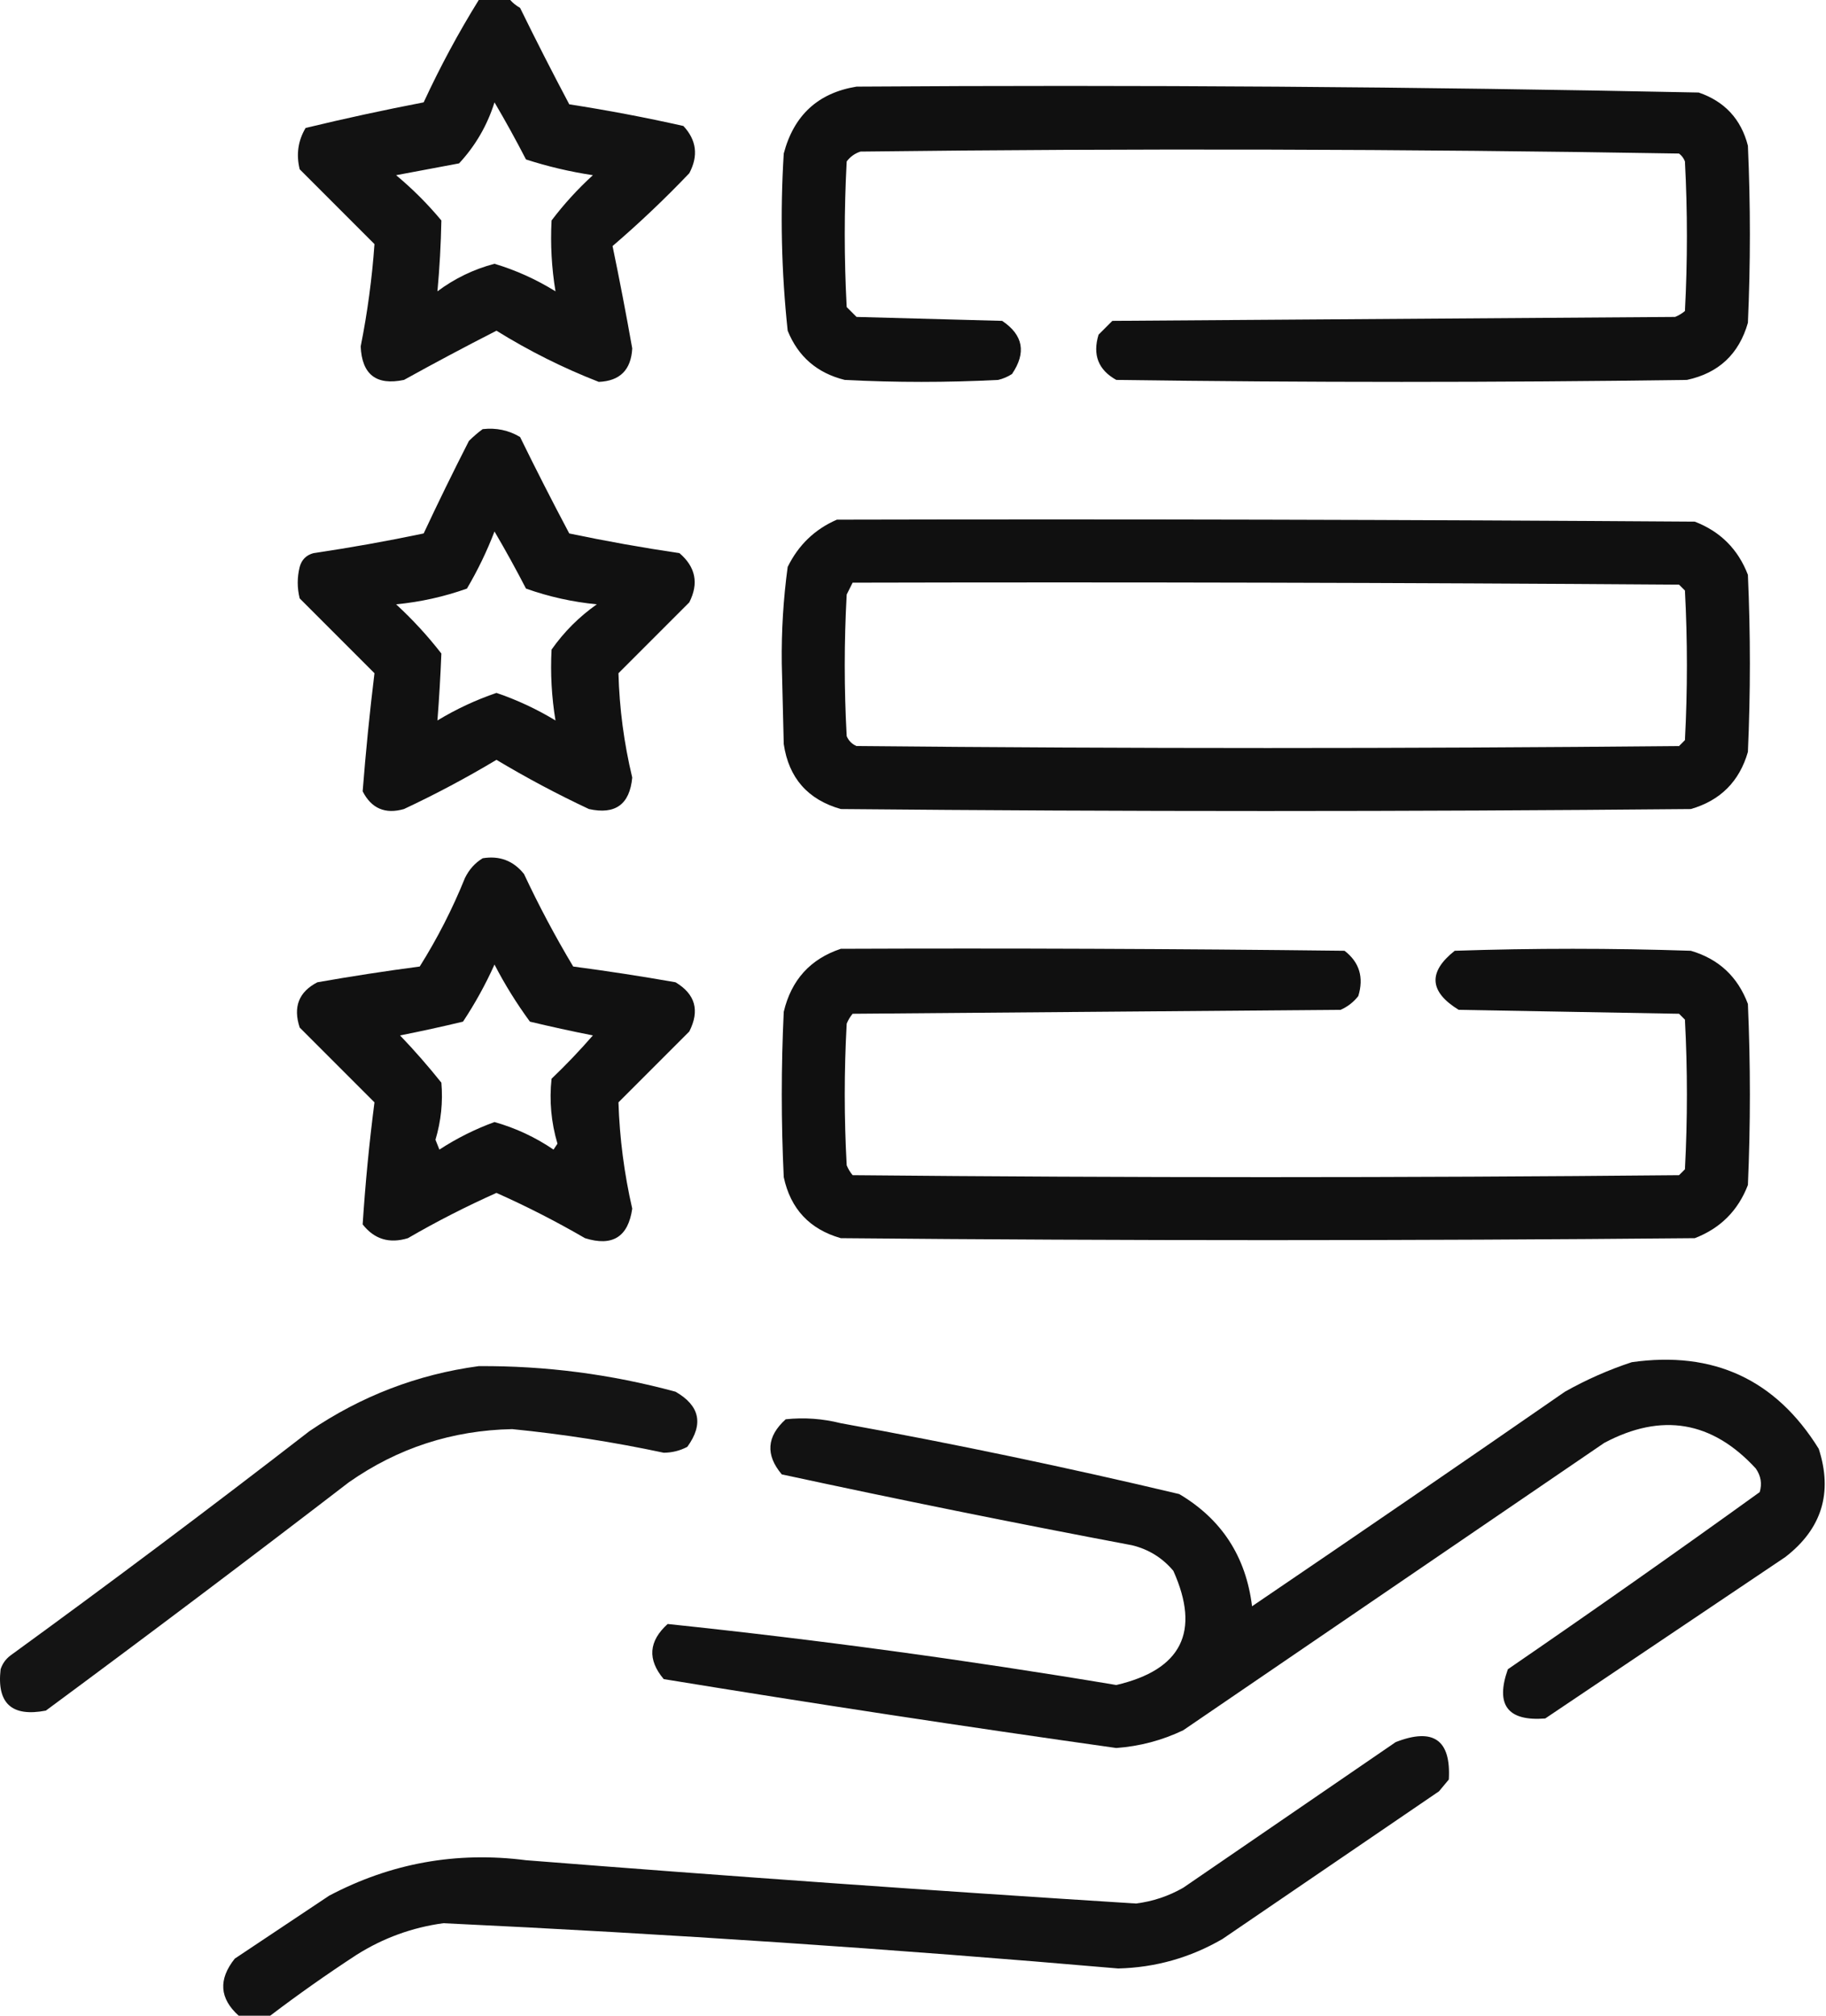
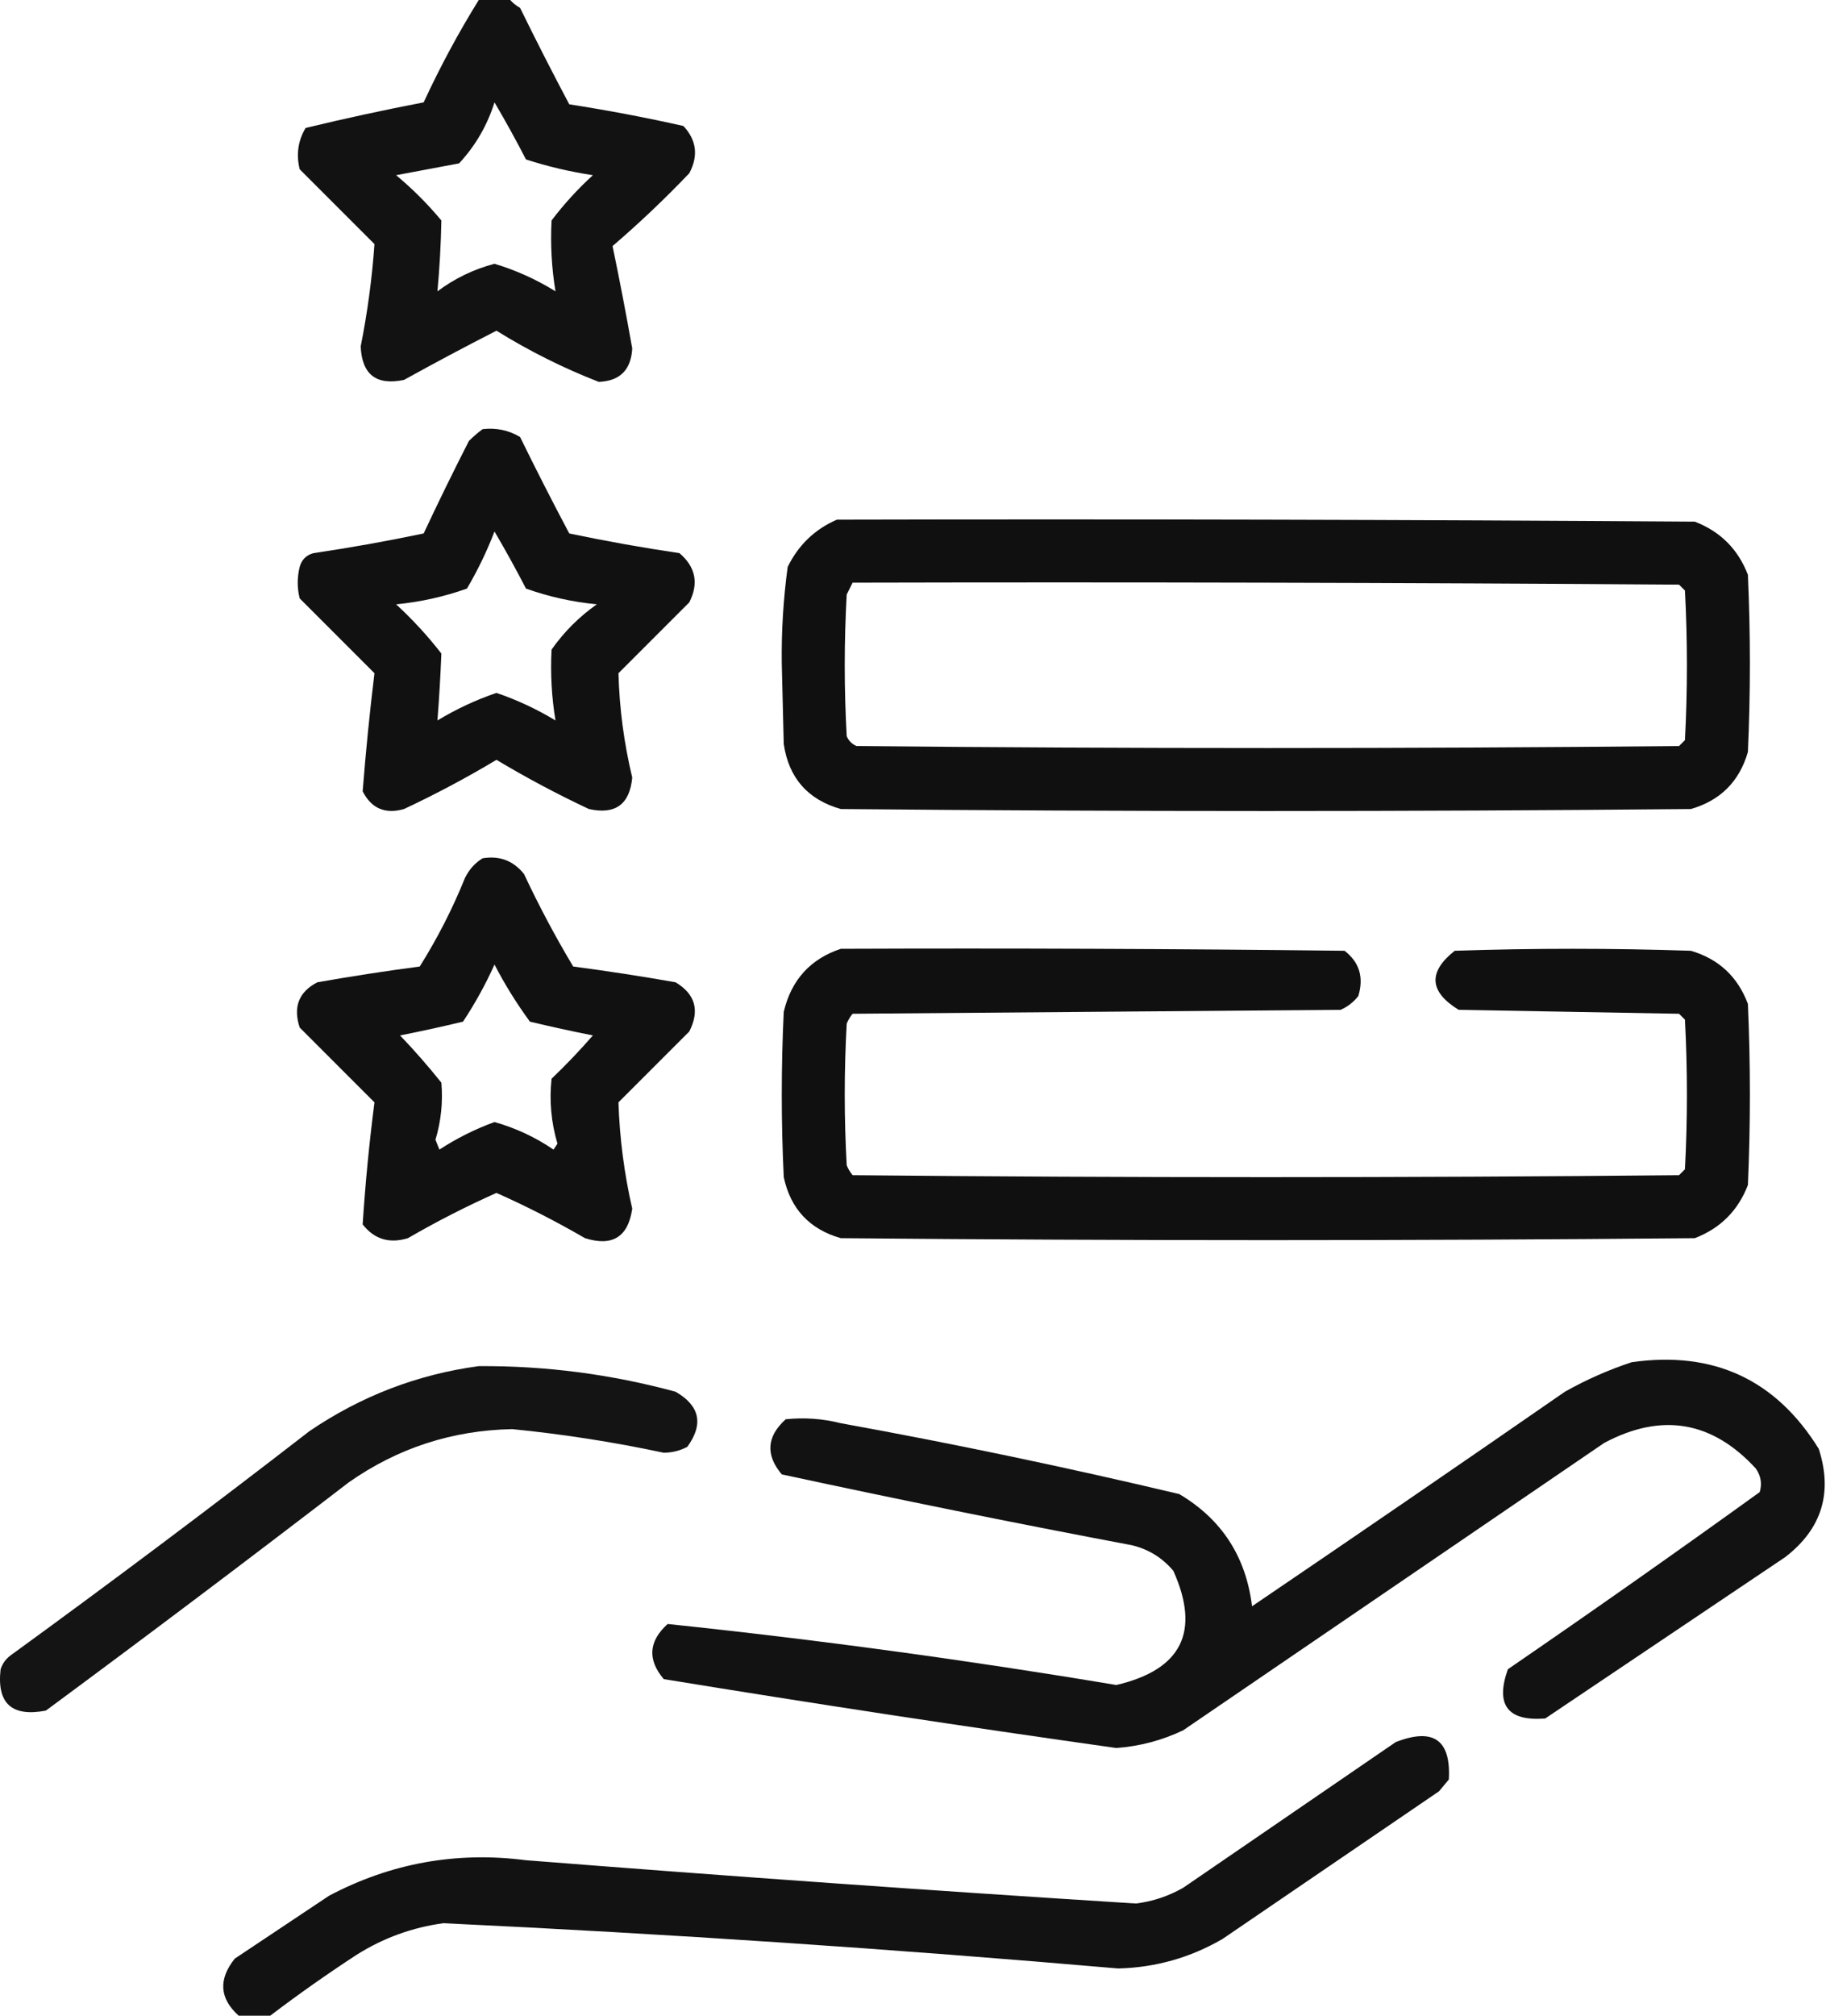
<svg xmlns="http://www.w3.org/2000/svg" width="464" height="512" viewBox="0 0 464 512" fill="none">
  <path opacity="0.929" fill-rule="evenodd" clip-rule="evenodd" d="M121.656 0C124.323 0 126.989 0 129.656 0C130.328 0.767 131.161 1.434 132.156 2C136.195 10.245 140.362 18.411 144.656 26.5C154.406 28.011 164.072 29.844 173.656 32C177.001 35.585 177.501 39.585 175.156 44C168.943 50.513 162.443 56.68 155.656 62.5C157.443 71.102 159.109 79.768 160.656 88.5C160.362 93.948 157.529 96.781 152.156 97C143.084 93.464 134.417 89.13 126.156 84C118.243 88.039 110.41 92.206 102.656 96.5C95.633 97.975 91.966 95.142 91.656 88C93.375 79.362 94.542 70.695 95.156 62C88.823 55.667 82.489 49.333 76.156 43C75.227 39.256 75.727 35.756 77.656 32.5C87.61 30.102 97.61 27.935 107.656 26C111.826 16.988 116.493 8.321 121.656 0ZM125.656 26C128.422 30.691 131.088 35.524 133.656 40.5C139.197 42.293 144.864 43.626 150.656 44.5C146.787 48.034 143.287 51.867 140.156 56C139.841 62.081 140.174 68.081 141.156 74C136.25 70.961 131.083 68.628 125.656 67C120.37 68.393 115.537 70.726 111.156 74C111.706 68.024 112.039 62.024 112.156 56C108.699 51.842 104.865 48.009 100.656 44.5C105.989 43.5 111.323 42.5 116.656 41.5C120.815 37.015 123.815 31.849 125.656 26Z" fill="black" />
-   <path opacity="0.934" fill-rule="evenodd" clip-rule="evenodd" d="M217.656 22.001C289.021 21.52 360.354 22.02 431.656 23.501C438.253 25.764 442.42 30.264 444.156 37.001C444.823 52.001 444.823 67.001 444.156 82.001C441.879 89.945 436.712 94.778 428.656 96.501C380.323 97.168 331.989 97.168 283.656 96.501C279.087 93.96 277.587 90.126 279.156 85.001C280.323 83.834 281.489 82.668 282.656 81.501C330.323 81.168 377.989 80.834 425.656 80.501C426.572 80.127 427.406 79.627 428.156 79.001C428.823 66.334 428.823 53.668 428.156 41.001C427.848 40.193 427.348 39.526 426.656 39.001C357.363 37.838 288.03 37.671 218.656 38.501C217.225 38.966 216.059 39.8 215.156 41.001C214.489 53.334 214.489 65.668 215.156 78.001C215.989 78.834 216.823 79.668 217.656 80.501C229.989 80.834 242.323 81.168 254.656 81.501C260.006 85.082 260.84 89.582 257.156 95.001C256.089 95.691 254.922 96.191 253.656 96.501C240.656 97.168 227.656 97.168 214.656 96.501C207.656 94.764 202.823 90.598 200.156 84.001C198.556 69.056 198.222 54.056 199.156 39.001C201.724 29.261 207.89 23.594 217.656 22.001Z" fill="black" />
  <path opacity="0.93" fill-rule="evenodd" clip-rule="evenodd" d="M122.655 109C126.085 108.607 129.251 109.273 132.155 111C136.194 119.245 140.361 127.411 144.655 135.5C153.908 137.442 163.241 139.109 172.655 140.5C176.768 144.009 177.601 148.176 175.155 153C169.155 159 163.155 165 157.155 171C157.39 179.918 158.557 188.751 160.655 197.5C160.025 204.317 156.358 206.983 149.655 205.5C141.584 201.715 133.75 197.549 126.155 193C118.56 197.549 110.726 201.715 102.655 205.5C97.881 206.861 94.381 205.361 92.155 201C92.938 190.971 93.938 180.971 95.155 171C88.822 164.667 82.488 158.333 76.155 152C75.489 149.333 75.489 146.667 76.155 144C76.655 142.167 77.822 141 79.655 140.5C89.048 139.111 98.381 137.444 107.655 135.5C111.344 127.621 115.178 119.787 119.155 112C120.3 110.864 121.467 109.864 122.655 109ZM125.655 135C128.435 139.723 131.102 144.556 133.655 149.5C139.465 151.57 145.465 152.903 151.655 153.5C147.155 156.667 143.322 160.5 140.155 165C139.84 171.081 140.173 177.081 141.155 183C136.399 180.121 131.399 177.788 126.155 176C120.911 177.788 115.911 180.121 111.155 183C111.597 177.346 111.93 171.68 112.155 166C108.69 161.533 104.857 157.367 100.655 153.5C106.845 152.903 112.845 151.57 118.655 149.5C121.4 144.843 123.734 140.01 125.655 135Z" fill="black" />
  <path opacity="0.936" fill-rule="evenodd" clip-rule="evenodd" d="M212.655 132C285.322 131.833 357.989 132 430.655 132.5C437.155 135 441.655 139.5 444.155 146C444.822 161 444.822 176 444.155 191C441.988 198.5 437.155 203.333 429.655 205.5C357.655 206.167 285.655 206.167 213.655 205.5C205.269 203.114 200.435 197.614 199.155 189C198.988 182.167 198.822 175.333 198.655 168.5C198.554 160.274 199.054 152.108 200.155 144C202.899 138.421 207.066 134.421 212.655 132ZM216.655 148C286.656 147.833 356.656 148 426.655 148.5C427.155 149 427.655 149.5 428.155 150C428.822 162.667 428.822 175.333 428.155 188C427.655 188.5 427.155 189 426.655 189.5C356.988 190.167 287.322 190.167 217.655 189.5C216.488 189 215.655 188.167 215.155 187C214.488 175 214.488 163 215.155 151C215.668 149.973 216.168 148.973 216.655 148Z" fill="black" />
  <path opacity="0.932" fill-rule="evenodd" clip-rule="evenodd" d="M122.655 218.001C126.958 217.297 130.458 218.631 133.155 222.001C136.94 230.072 141.106 237.906 145.655 245.501C154.352 246.648 163.019 247.981 171.655 249.501C176.69 252.514 177.857 256.681 175.155 262.001C169.155 268.001 163.155 274.001 157.155 280.001C157.444 289.077 158.611 298.077 160.655 307.001C159.63 314.185 155.63 316.685 148.655 314.501C141.374 310.277 133.874 306.444 126.155 303.001C118.436 306.444 110.936 310.277 103.655 314.501C98.943 315.944 95.11 314.778 92.155 311.001C92.829 300.626 93.829 290.293 95.155 280.001C88.822 273.668 82.488 267.334 76.155 261.001C74.431 255.77 75.931 251.936 80.655 249.501C89.291 247.981 97.958 246.648 106.655 245.501C111.142 238.36 114.976 230.86 118.155 223.001C119.214 220.842 120.714 219.175 122.655 218.001ZM125.655 245.001C128.254 250.022 131.254 254.855 134.655 259.501C139.963 260.775 145.296 261.941 150.655 263.001C147.337 266.819 143.837 270.486 140.155 274.001C139.554 279.59 140.054 285.09 141.655 290.501C141.322 291.001 140.988 291.501 140.655 292.001C136.037 288.859 131.037 286.525 125.655 285.001C120.709 286.807 116.043 289.14 111.655 292.001C111.322 291.168 110.988 290.334 110.655 289.501C112.077 284.737 112.577 279.904 112.155 275.001C108.841 270.853 105.341 266.853 101.655 263.001C107.014 261.941 112.347 260.775 117.655 259.501C120.715 254.882 123.381 250.048 125.655 245.001Z" fill="black" />
  <path opacity="0.934" fill-rule="evenodd" clip-rule="evenodd" d="M213.656 241C256.324 240.833 298.991 241 341.656 241.5C345.433 244.411 346.6 248.244 345.156 253C343.942 254.549 342.442 255.715 340.656 256.5C299.323 256.833 257.989 257.167 216.656 257.5C216.03 258.25 215.53 259.084 215.156 260C214.489 272 214.489 284 215.156 296C215.53 296.916 216.03 297.75 216.656 298.5C286.656 299.167 356.656 299.167 426.656 298.5C427.156 298 427.656 297.5 428.156 297C428.823 284.333 428.823 271.667 428.156 259C427.656 258.5 427.156 258 426.656 257.5C407.989 257.167 389.323 256.833 370.656 256.5C363.169 251.894 362.835 246.894 369.656 241.5C389.656 240.833 409.656 240.833 429.656 241.5C436.729 243.572 441.562 248.072 444.156 255C444.823 270.333 444.823 285.667 444.156 301C441.656 307.5 437.156 312 430.656 314.5C358.323 315.167 285.989 315.167 213.656 314.5C205.721 312.232 200.888 307.065 199.156 299C198.489 285 198.489 271 199.156 257C201.075 248.919 205.909 243.585 213.656 241Z" fill="black" />
  <path opacity="0.926" fill-rule="evenodd" clip-rule="evenodd" d="M414.655 345.999C435.403 343.067 451.236 350.401 462.155 367.999C465.765 379.169 462.932 388.336 453.655 395.499C433.322 409.166 412.988 422.832 392.655 436.499C383.107 437.246 379.94 433.079 383.155 423.999C404.663 409.245 425.997 394.245 447.155 378.999C447.79 376.864 447.456 374.864 446.155 372.999C435.055 360.928 422.222 358.761 407.655 366.499C371.988 390.832 336.322 415.166 300.655 439.499C295.277 442.063 289.611 443.563 283.655 443.999C245.243 438.583 206.909 432.75 168.655 426.499C164.478 421.545 164.812 416.879 169.655 412.499C207.772 416.492 245.772 421.658 283.655 427.999C300.26 424.123 305.093 414.457 298.155 398.999C295.377 395.692 291.877 393.525 287.655 392.499C257.901 386.882 228.235 380.882 198.655 374.499C194.478 369.545 194.812 364.879 199.655 360.499C204.363 360.003 209.03 360.337 213.655 361.499C242.512 366.737 271.178 372.737 299.655 379.499C310.442 385.884 316.608 395.384 318.155 407.999C344.742 389.956 371.242 371.789 397.655 353.499C403.156 350.41 408.823 347.91 414.655 345.999Z" fill="black" />
  <path opacity="0.918" fill-rule="evenodd" clip-rule="evenodd" d="M121.655 347C138.604 346.889 155.27 349.055 171.655 353.5C177.839 357.054 178.839 361.721 174.655 367.5C172.789 368.485 170.789 368.985 168.655 369C155.927 366.287 143.093 364.287 130.155 363C114.907 363.305 101.074 367.805 88.655 376.5C63.168 396.076 37.501 415.41 11.655 434.5C2.989 436.164 -0.845 432.664 0.155 424C0.62 422.569 1.454 421.403 2.655 420.5C28.271 401.885 53.605 382.885 78.655 363.5C91.782 354.593 106.115 349.093 121.655 347Z" fill="black" />
  <path opacity="0.928" fill-rule="evenodd" clip-rule="evenodd" d="M68.656 512.001C65.989 512.001 63.322 512.001 60.656 512.001C55.773 507.615 55.44 502.781 59.656 497.501C67.656 492.168 75.656 486.834 83.656 481.501C99.347 473.23 116.014 470.23 133.656 472.501C185.32 476.578 236.986 480.245 288.656 483.501C292.924 482.967 296.924 481.634 300.656 479.501C318.656 467.168 336.656 454.834 354.656 442.501C364.235 438.765 368.735 441.932 368.156 452.001C367.323 453.001 366.489 454.001 365.656 455.001C347.323 467.501 328.989 480.001 310.656 492.501C302.471 497.256 293.638 499.756 284.156 500.001C227.042 495.043 169.875 491.21 112.656 488.501C104.749 489.581 97.415 492.248 90.656 496.501C83.081 501.444 75.747 506.61 68.656 512.001Z" fill="black" />
</svg>